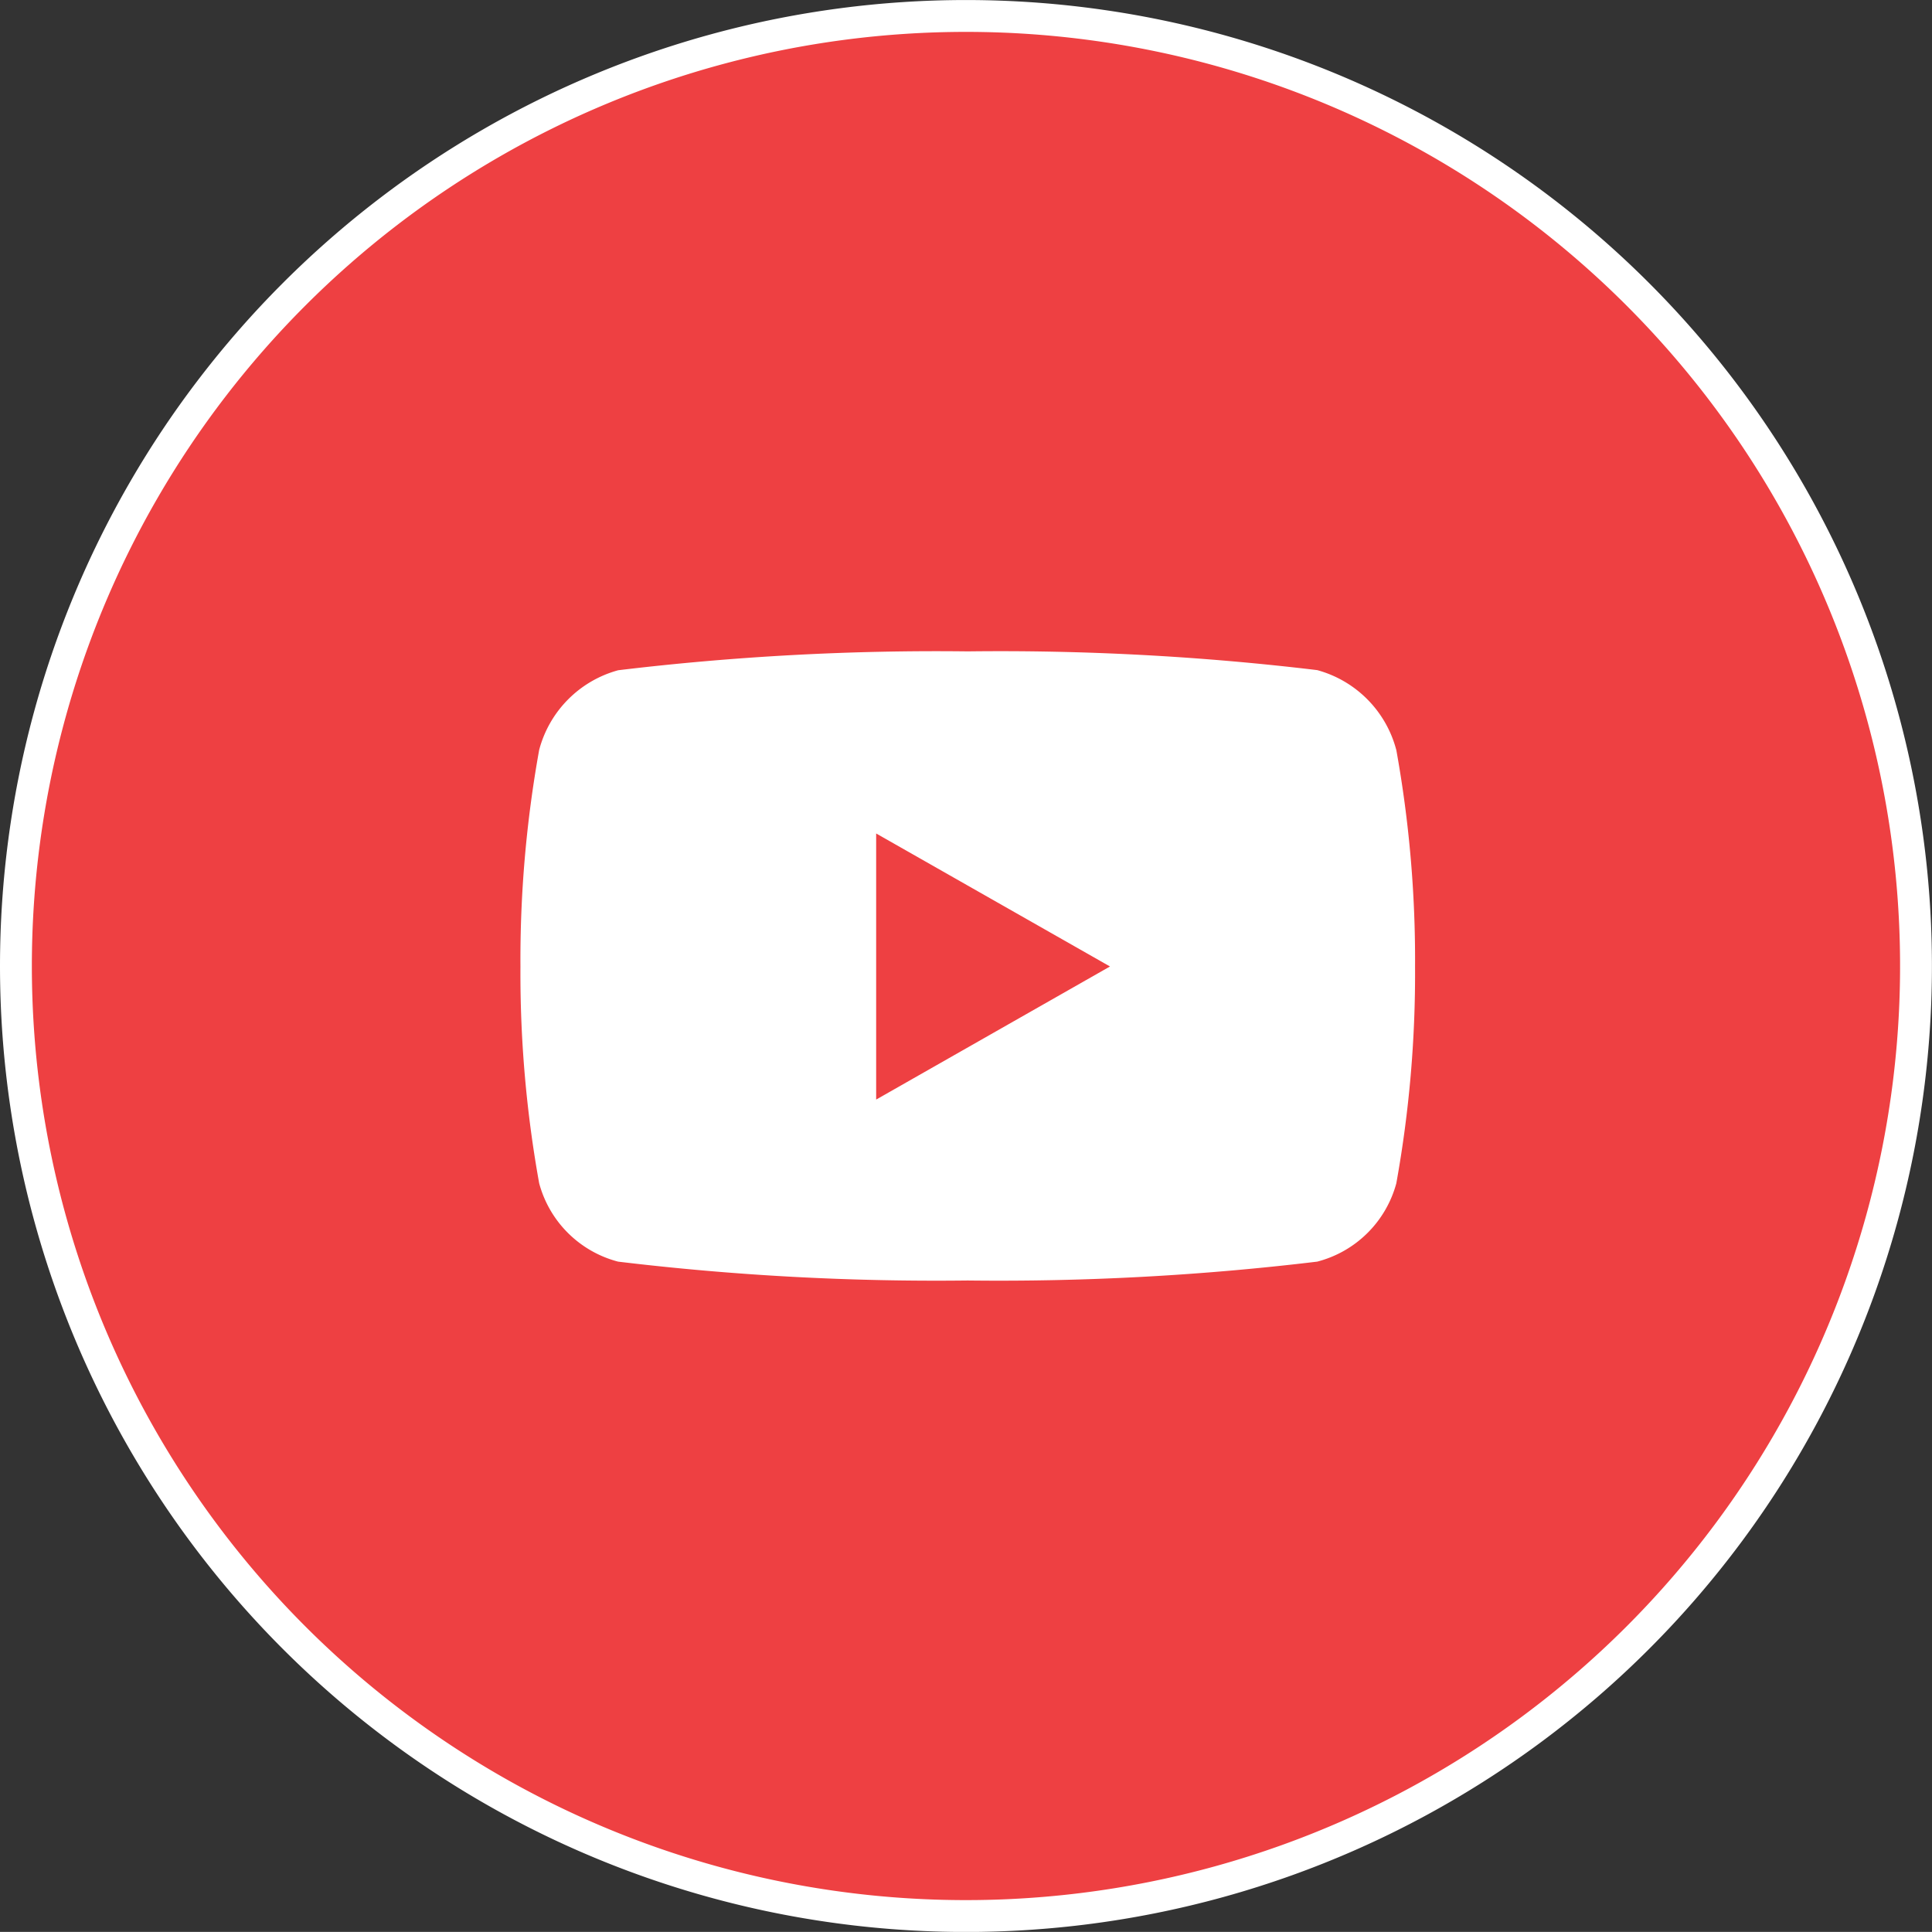
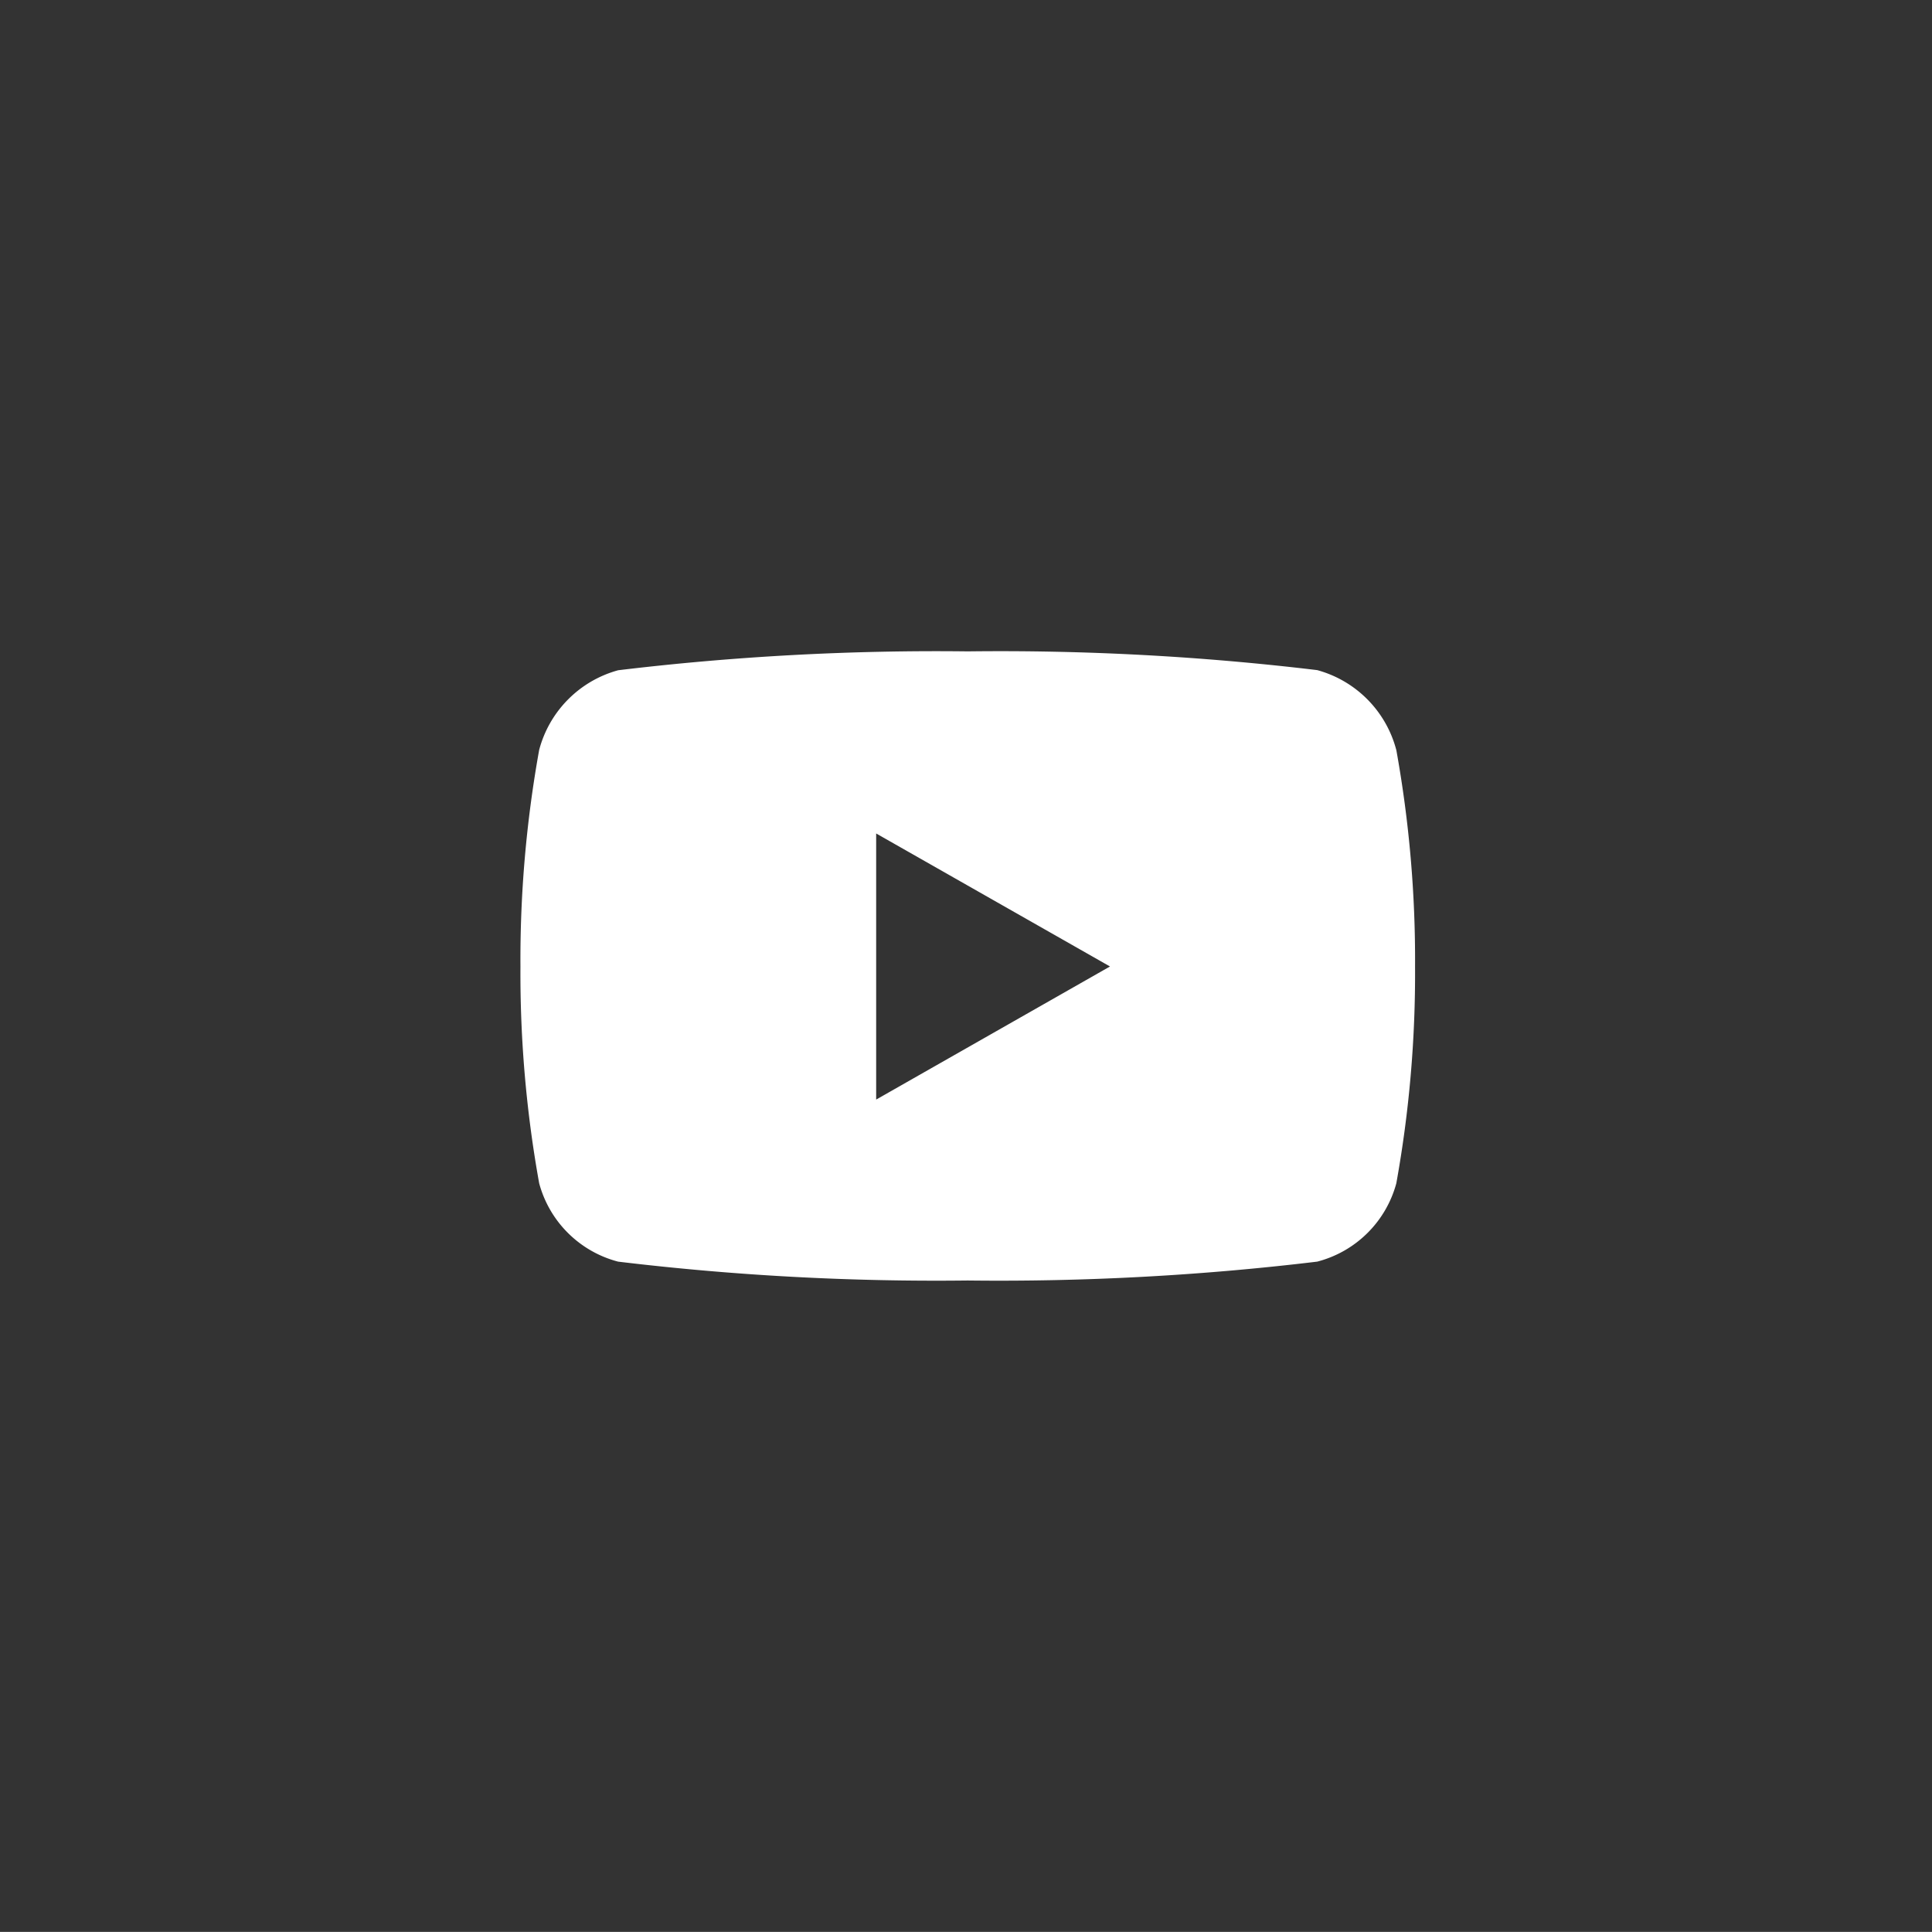
<svg xmlns="http://www.w3.org/2000/svg" width="60.646" height="60.643" viewBox="0 0 60.646 60.643">
  <rect x="0" y="0" width="60.646" height="60.643" fill="#333333" stroke="none" />
  <g id="youtube_blog" transform="translate(-10982.482 361.462)">
-     <path id="Path_52610" data-name="Path 52610" d="M30.323,21.894A29.822,29.822,0,1,1,.5,51.717,29.823,29.823,0,0,1,30.323,21.894Z" transform="translate(10982.482 -382.855)" fill="#ee4042" stroke="#fff" stroke-width="1" />
    <path id="Path_52611" data-name="Path 52611" d="M36.049,35.132a3.525,3.525,0,0,0-2.481-2.5A83.55,83.55,0,0,0,22.6,32.044a83.55,83.55,0,0,0-10.973.592,3.525,3.525,0,0,0-2.481,2.5,37.093,37.093,0,0,0-.588,6.805,37.072,37.072,0,0,0,.588,6.8A3.475,3.475,0,0,0,11.623,51.2a83.55,83.55,0,0,0,10.973.592A83.55,83.55,0,0,0,33.569,51.2a3.475,3.475,0,0,0,2.483-2.459,37.072,37.072,0,0,0,.588-6.8,37.072,37.072,0,0,0-.588-6.8ZM19.724,46.113V37.76l7.34,4.175Z" transform="translate(10990.261 -373.059)" fill="#fff" />
  </g>
</svg>